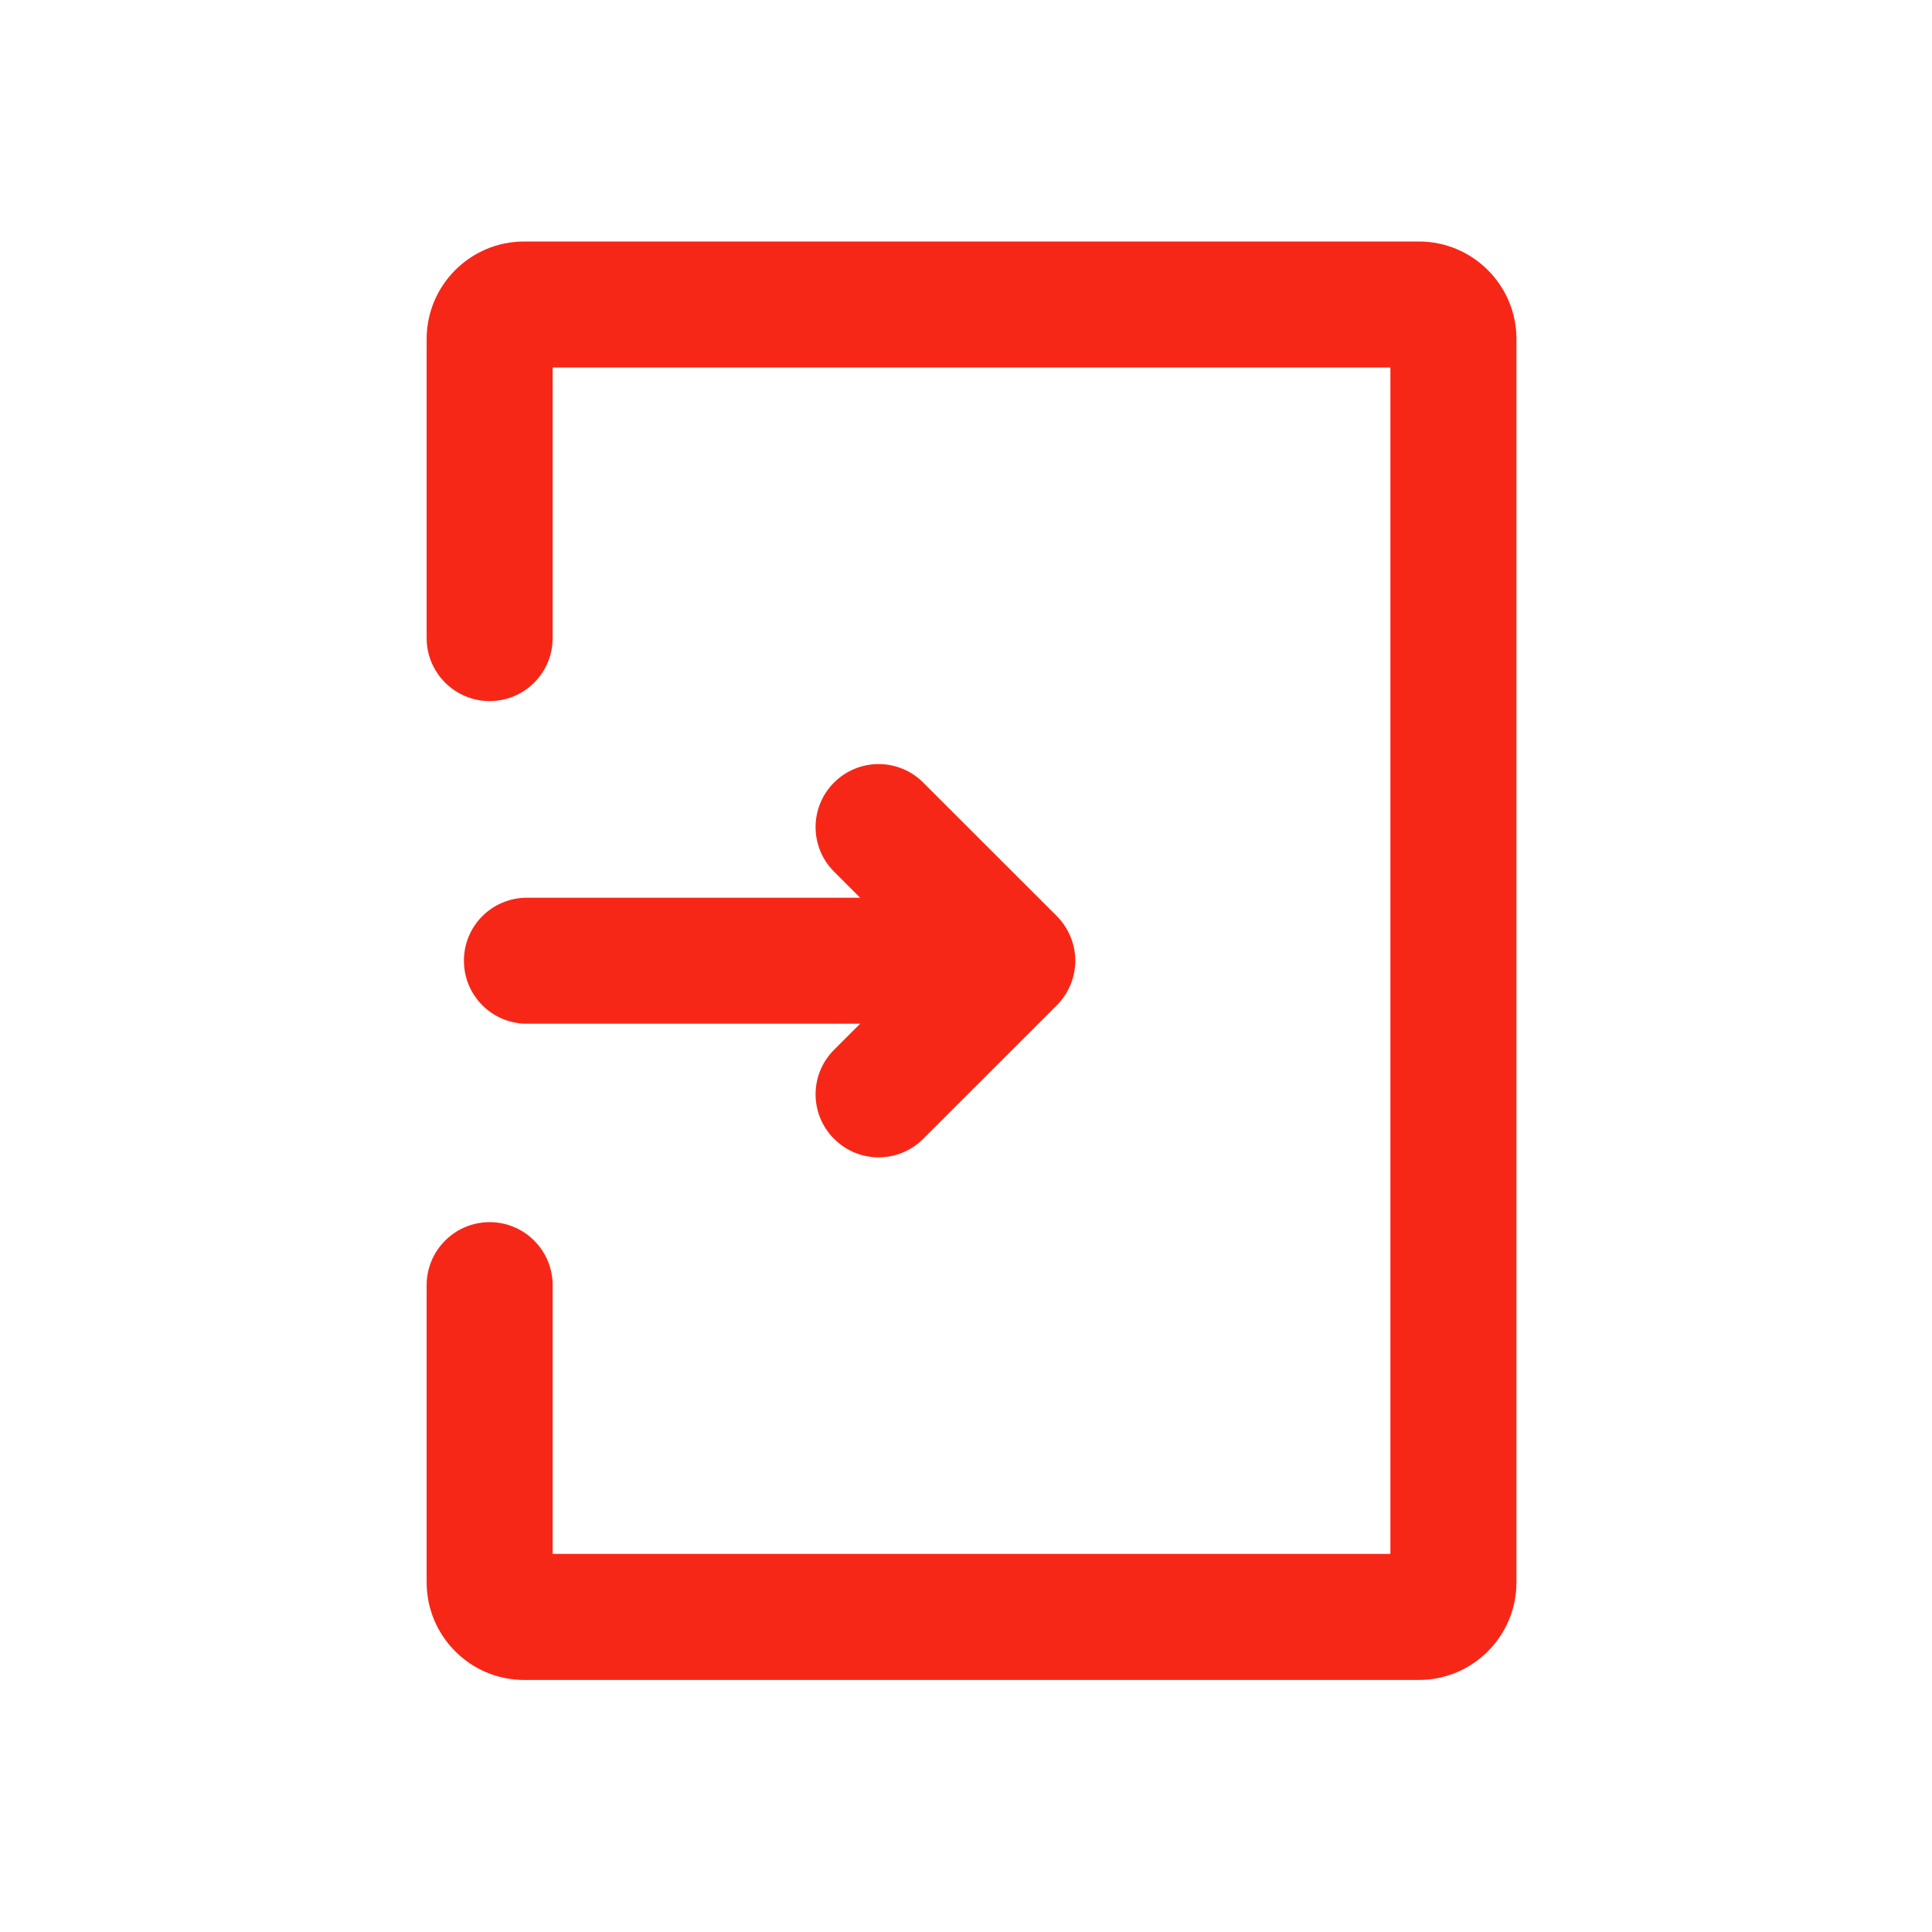
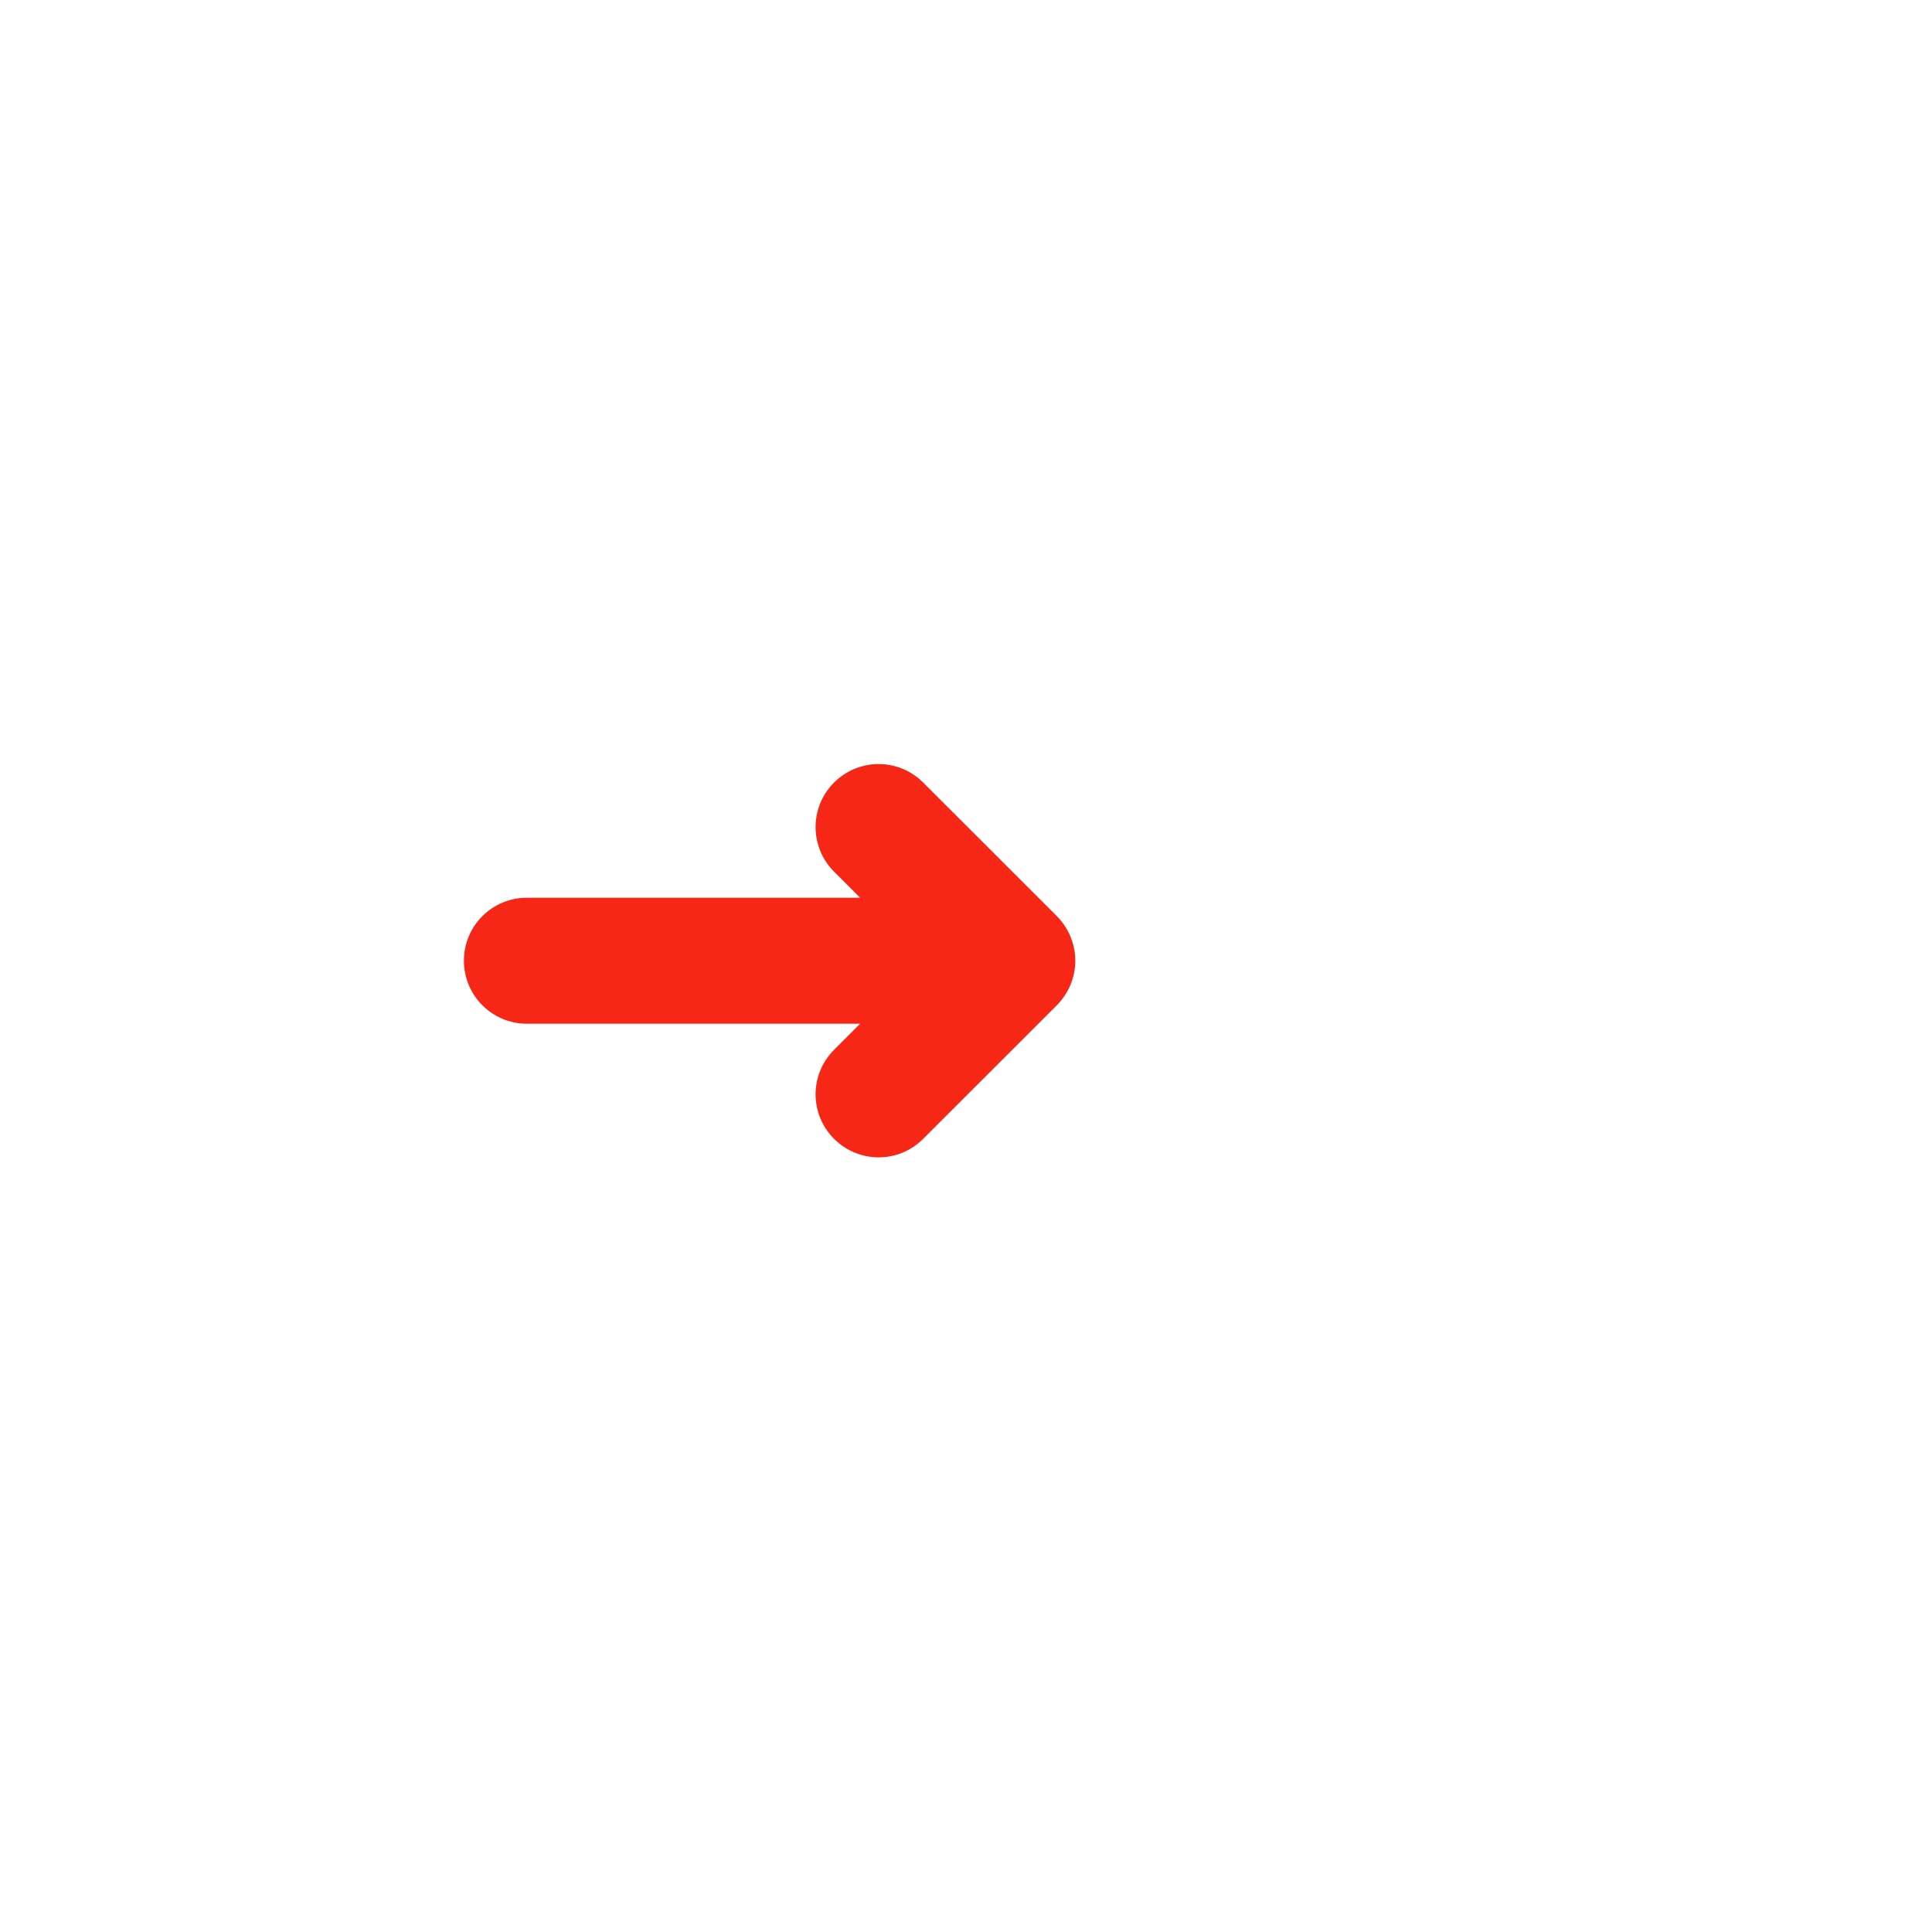
<svg xmlns="http://www.w3.org/2000/svg" width="24" height="24" viewBox="0 0 24 24" fill="none">
  <path fill-rule="evenodd" clip-rule="evenodd" d="M6.545 12.717H10.685L10.361 13.041C10.055 13.347 10.055 13.841 10.361 14.147C10.514 14.3 10.714 14.377 10.915 14.377C11.115 14.377 11.315 14.3 11.468 14.147L13.128 12.488C13.199 12.416 13.257 12.331 13.297 12.236C13.336 12.142 13.358 12.039 13.358 11.934C13.358 11.829 13.336 11.727 13.297 11.633C13.257 11.537 13.199 11.452 13.128 11.38L11.468 9.721C11.162 9.415 10.667 9.415 10.361 9.721C10.055 10.026 10.055 10.522 10.361 10.828L10.685 11.152H6.545C6.113 11.152 5.763 11.501 5.763 11.934C5.763 12.367 6.113 12.717 6.545 12.717Z" fill="#F72717" />
-   <path fill-rule="evenodd" clip-rule="evenodd" d="M17.626 3H6.511C5.843 3 5.3 3.543 5.3 4.211V7.925H5.301C5.301 7.926 5.3 7.927 5.3 7.927C5.3 8.359 5.651 8.709 6.083 8.709C6.515 8.709 6.865 8.359 6.865 7.927C6.865 7.926 6.865 7.926 6.865 7.925V4.565H17.272V19.303H6.865V15.966H6.864C6.864 15.966 6.865 15.966 6.865 15.965C6.865 15.533 6.515 15.182 6.083 15.182C5.65 15.182 5.3 15.533 5.3 15.965C5.3 15.966 5.3 15.966 5.3 15.967V19.657C5.3 20.325 5.843 20.869 6.511 20.869H17.626C18.294 20.869 18.838 20.325 18.838 19.657V4.211C18.838 3.543 18.294 3 17.626 3Z" fill="#F72717" />
</svg>